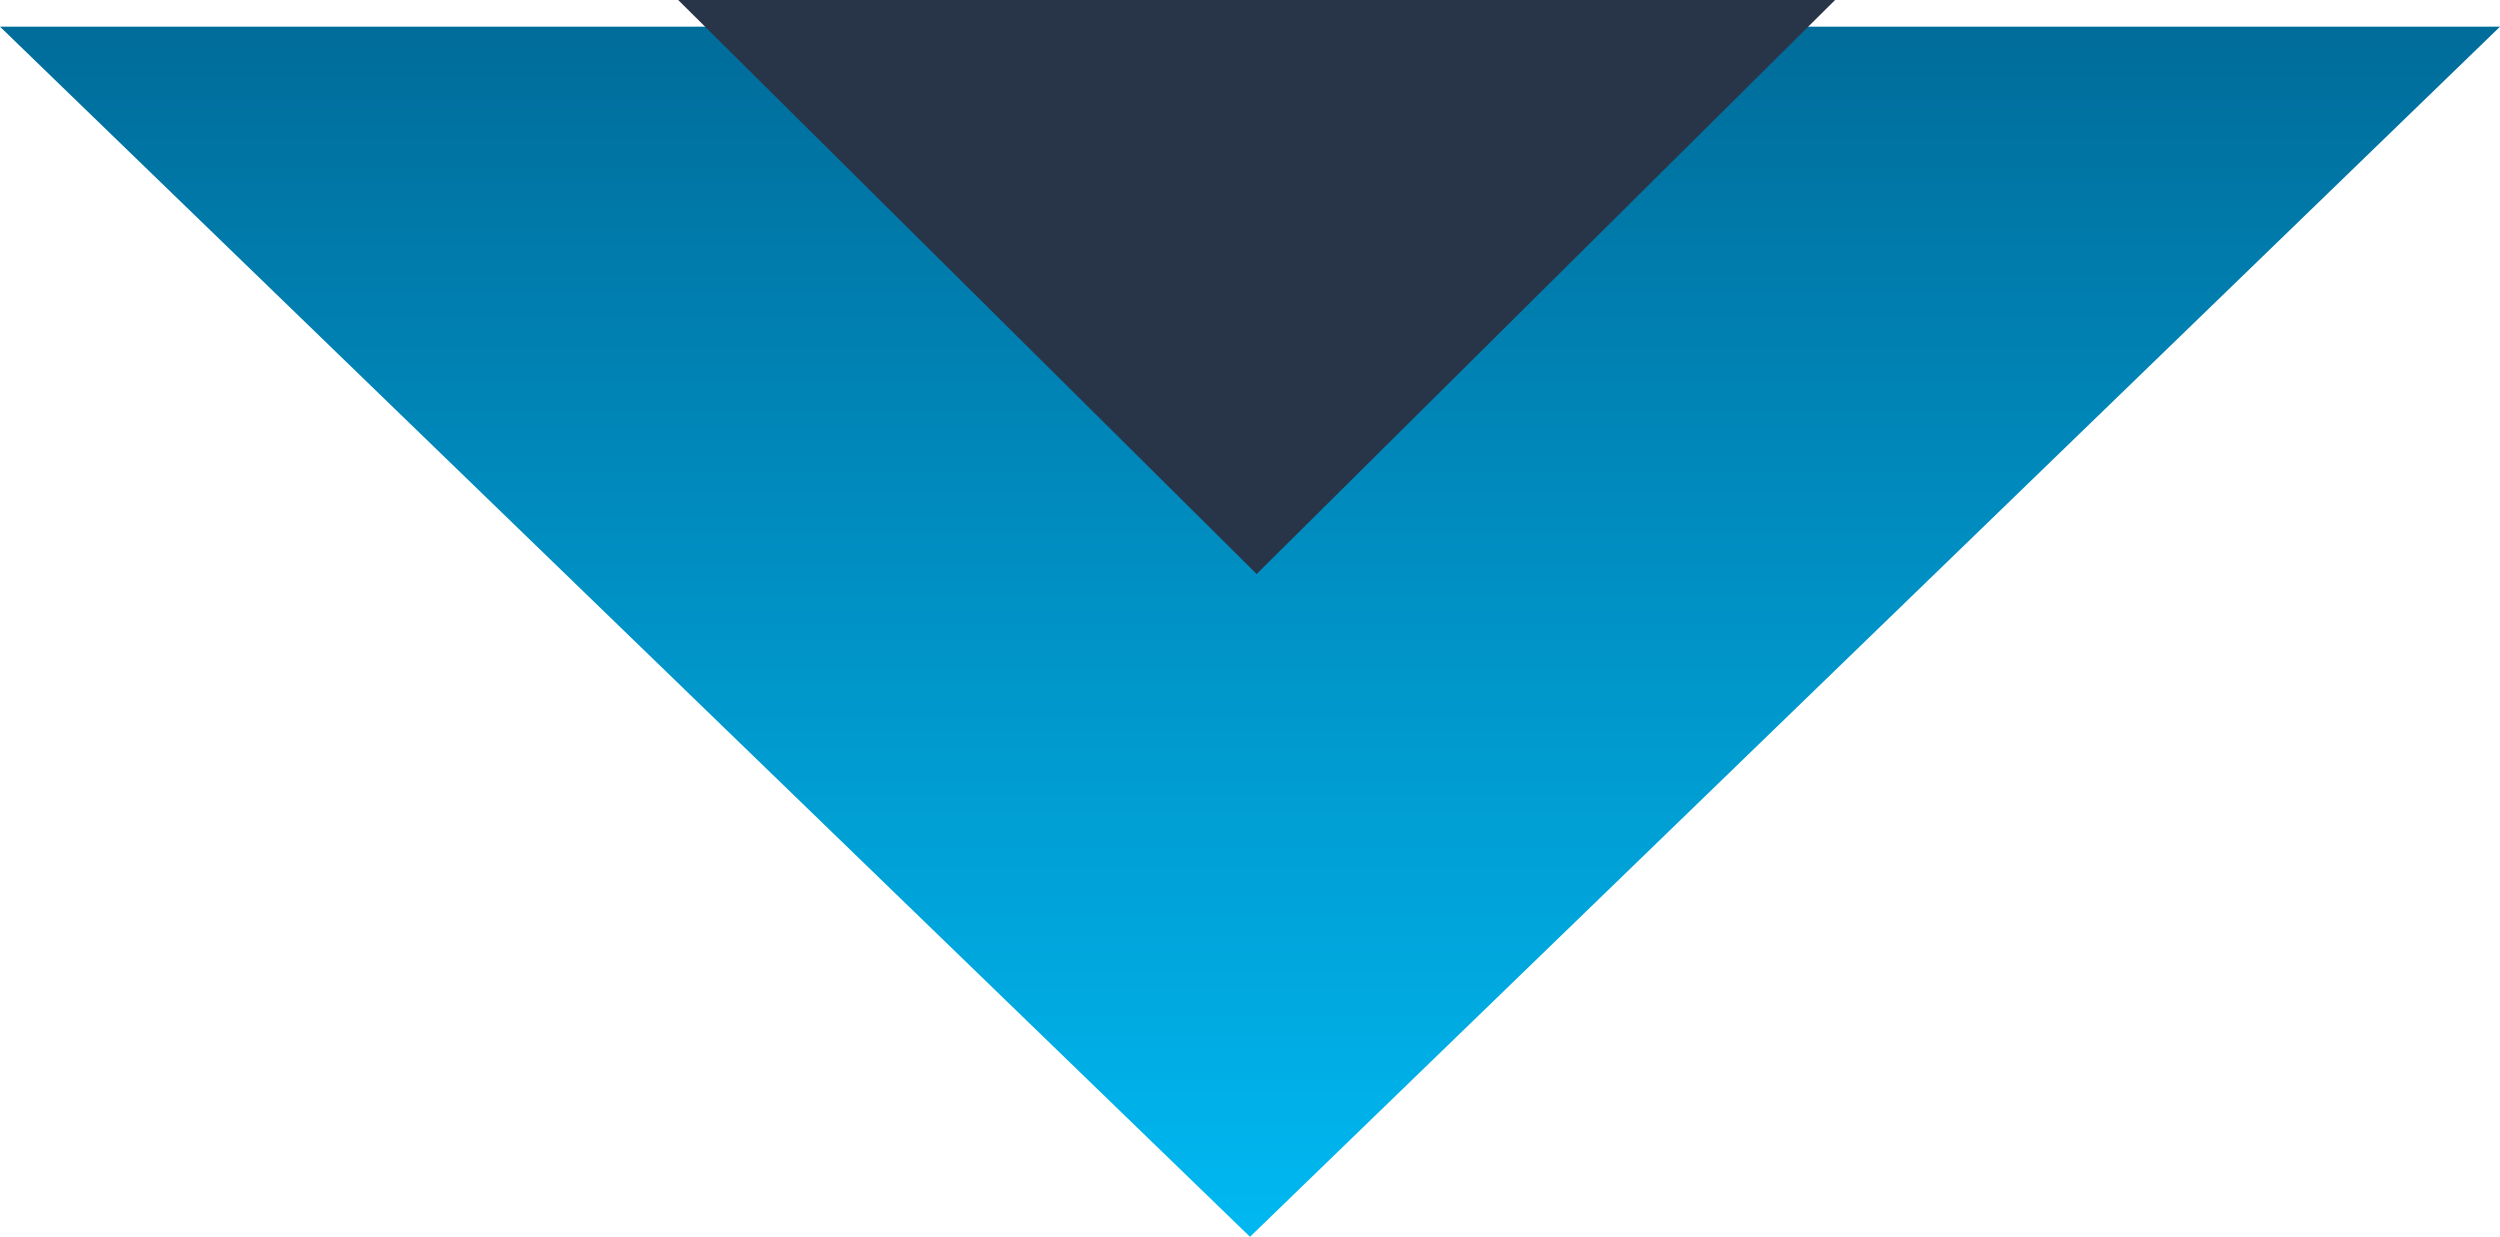
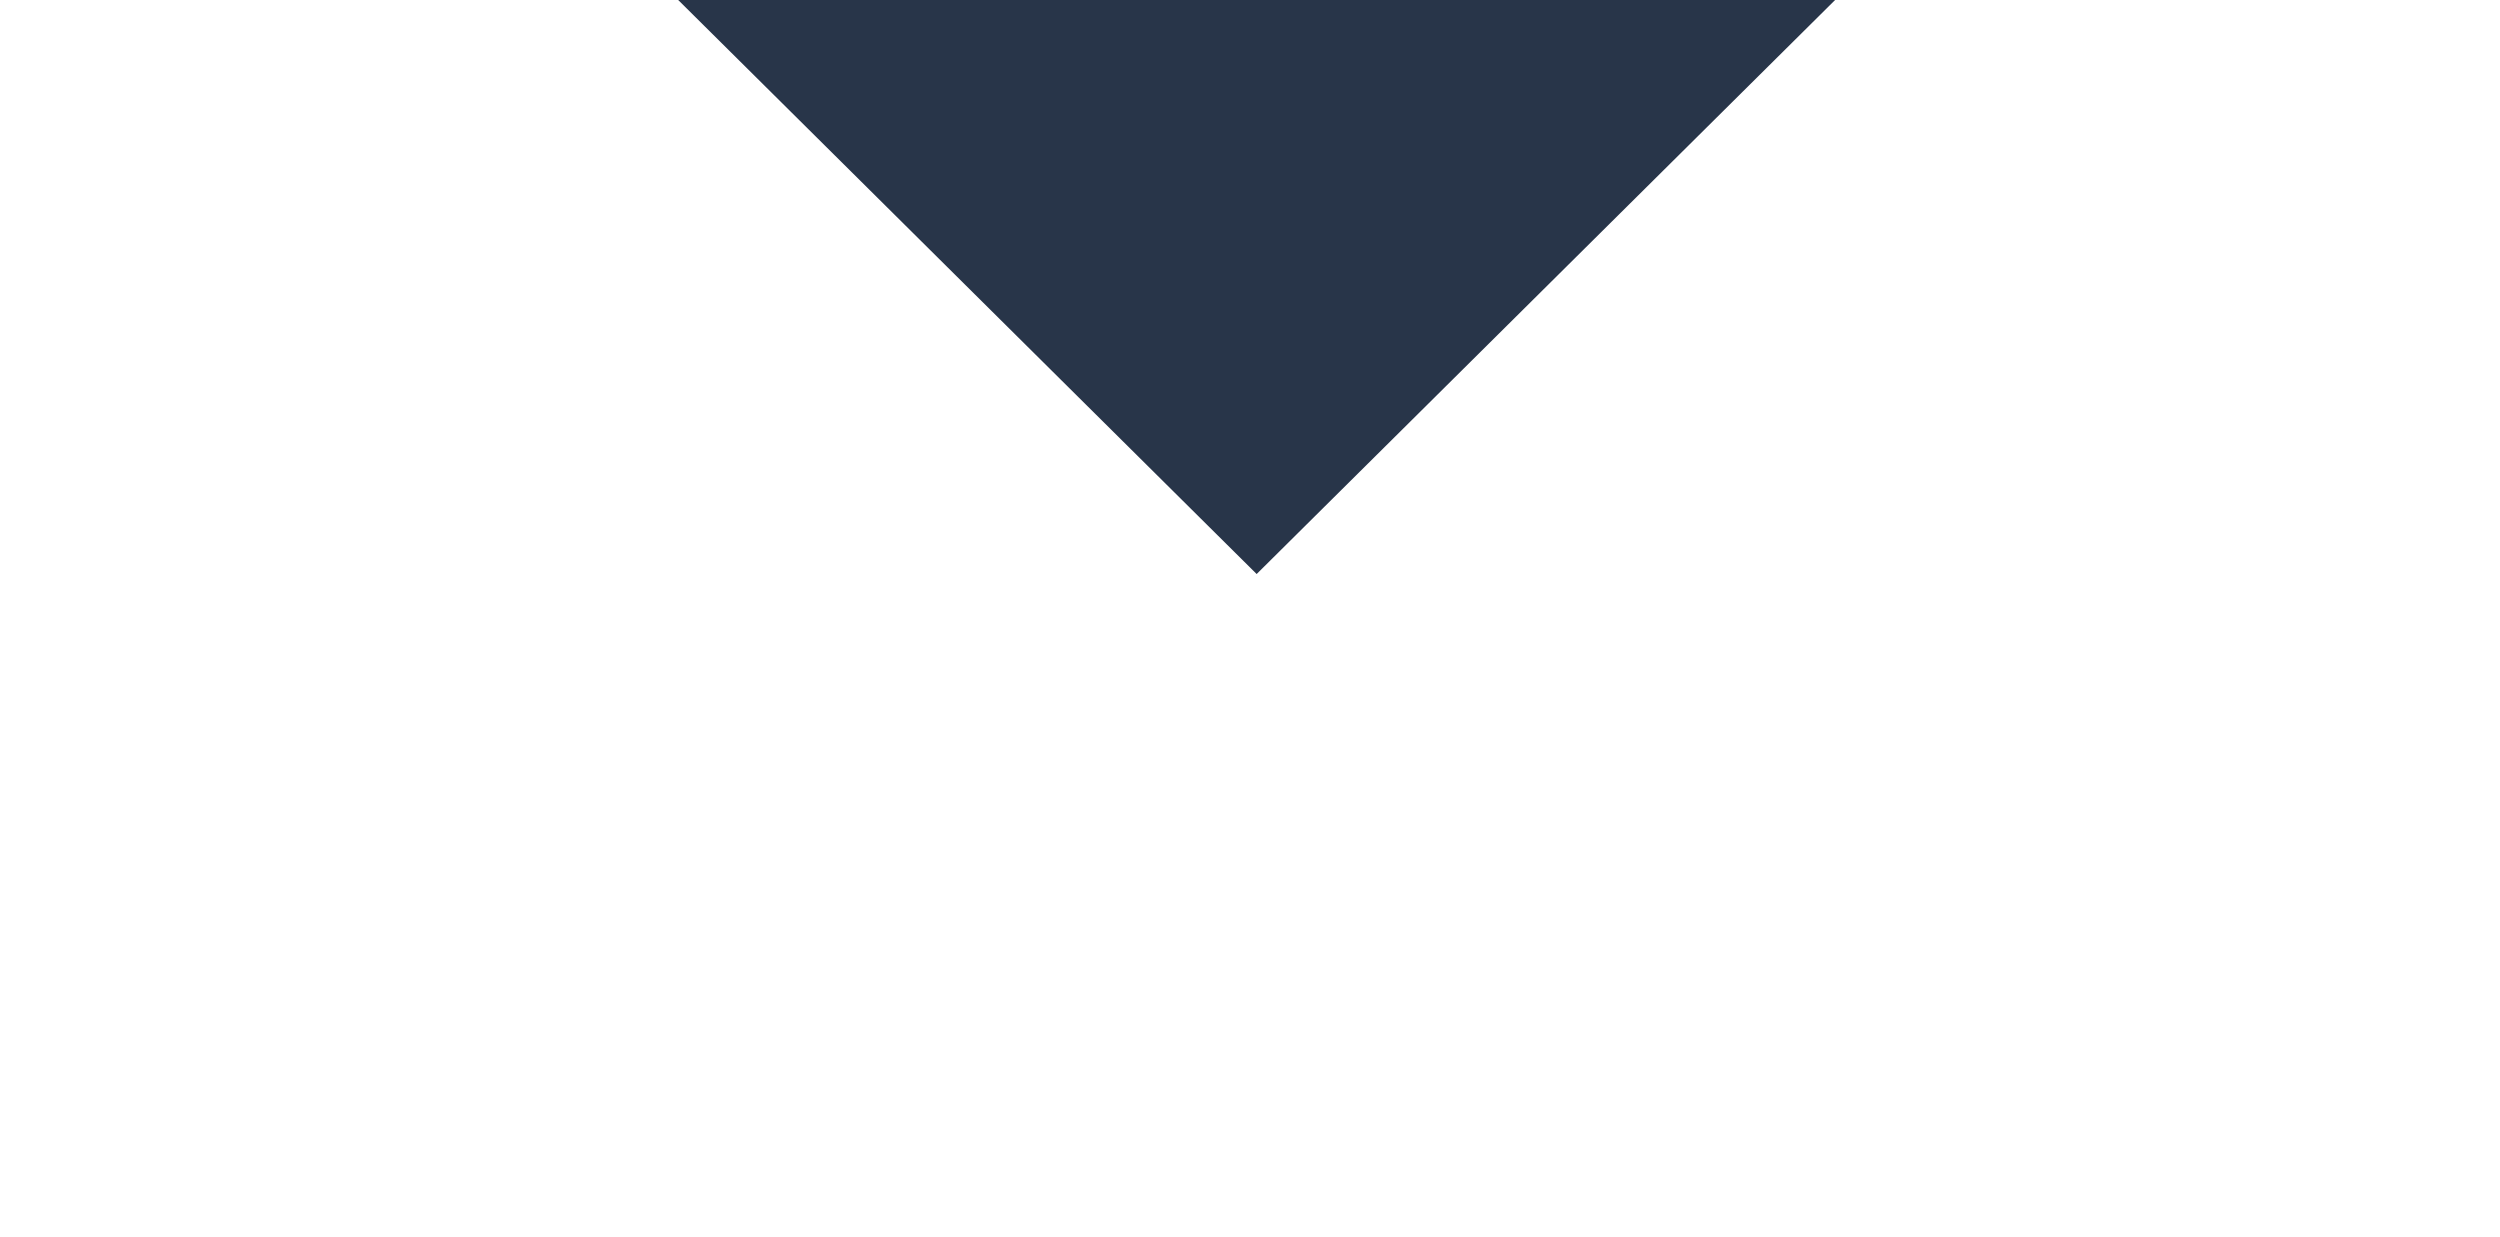
<svg xmlns="http://www.w3.org/2000/svg" width="188" height="93.007" viewBox="0 0 188 93.007">
  <defs>
    <linearGradient id="linear-gradient" x1="0.5" x2="0.5" y2="1" gradientUnits="objectBoundingBox">
      <stop offset="0" stop-color="#00b8f1" />
      <stop offset="0.1" stop-color="#00b1e9" />
      <stop offset="0.2" stop-color="#00a9e0" />
      <stop offset="0.3" stop-color="#00a2d8" />
      <stop offset="0.4" stop-color="#009bcf" />
      <stop offset="0.5" stop-color="#0093c7" />
      <stop offset="0.6" stop-color="#008bbe" />
      <stop offset="0.7" stop-color="#0083b5" />
      <stop offset="0.8" stop-color="#007cac" />
      <stop offset="0.9" stop-color="#0074a3" />
      <stop offset="1" stop-color="#006c9a" />
    </linearGradient>
  </defs>
  <g id="Group_12691" data-name="Group 12691" transform="translate(2947.746 -1152.493) rotate(90)">
    <g id="Group_12692" data-name="Group 12692">
-       <path id="Path_1112" data-name="Path 1112" d="M94,0l94,91H0Z" transform="translate(1245.5 2759.746) rotate(90)" fill="url(#linear-gradient)" />
      <path id="Polygon_5" data-name="Polygon 5" d="M43.5,0,87,43.167H0Z" transform="translate(1195.66 2809.746) rotate(90)" fill="#283549" />
    </g>
  </g>
</svg>